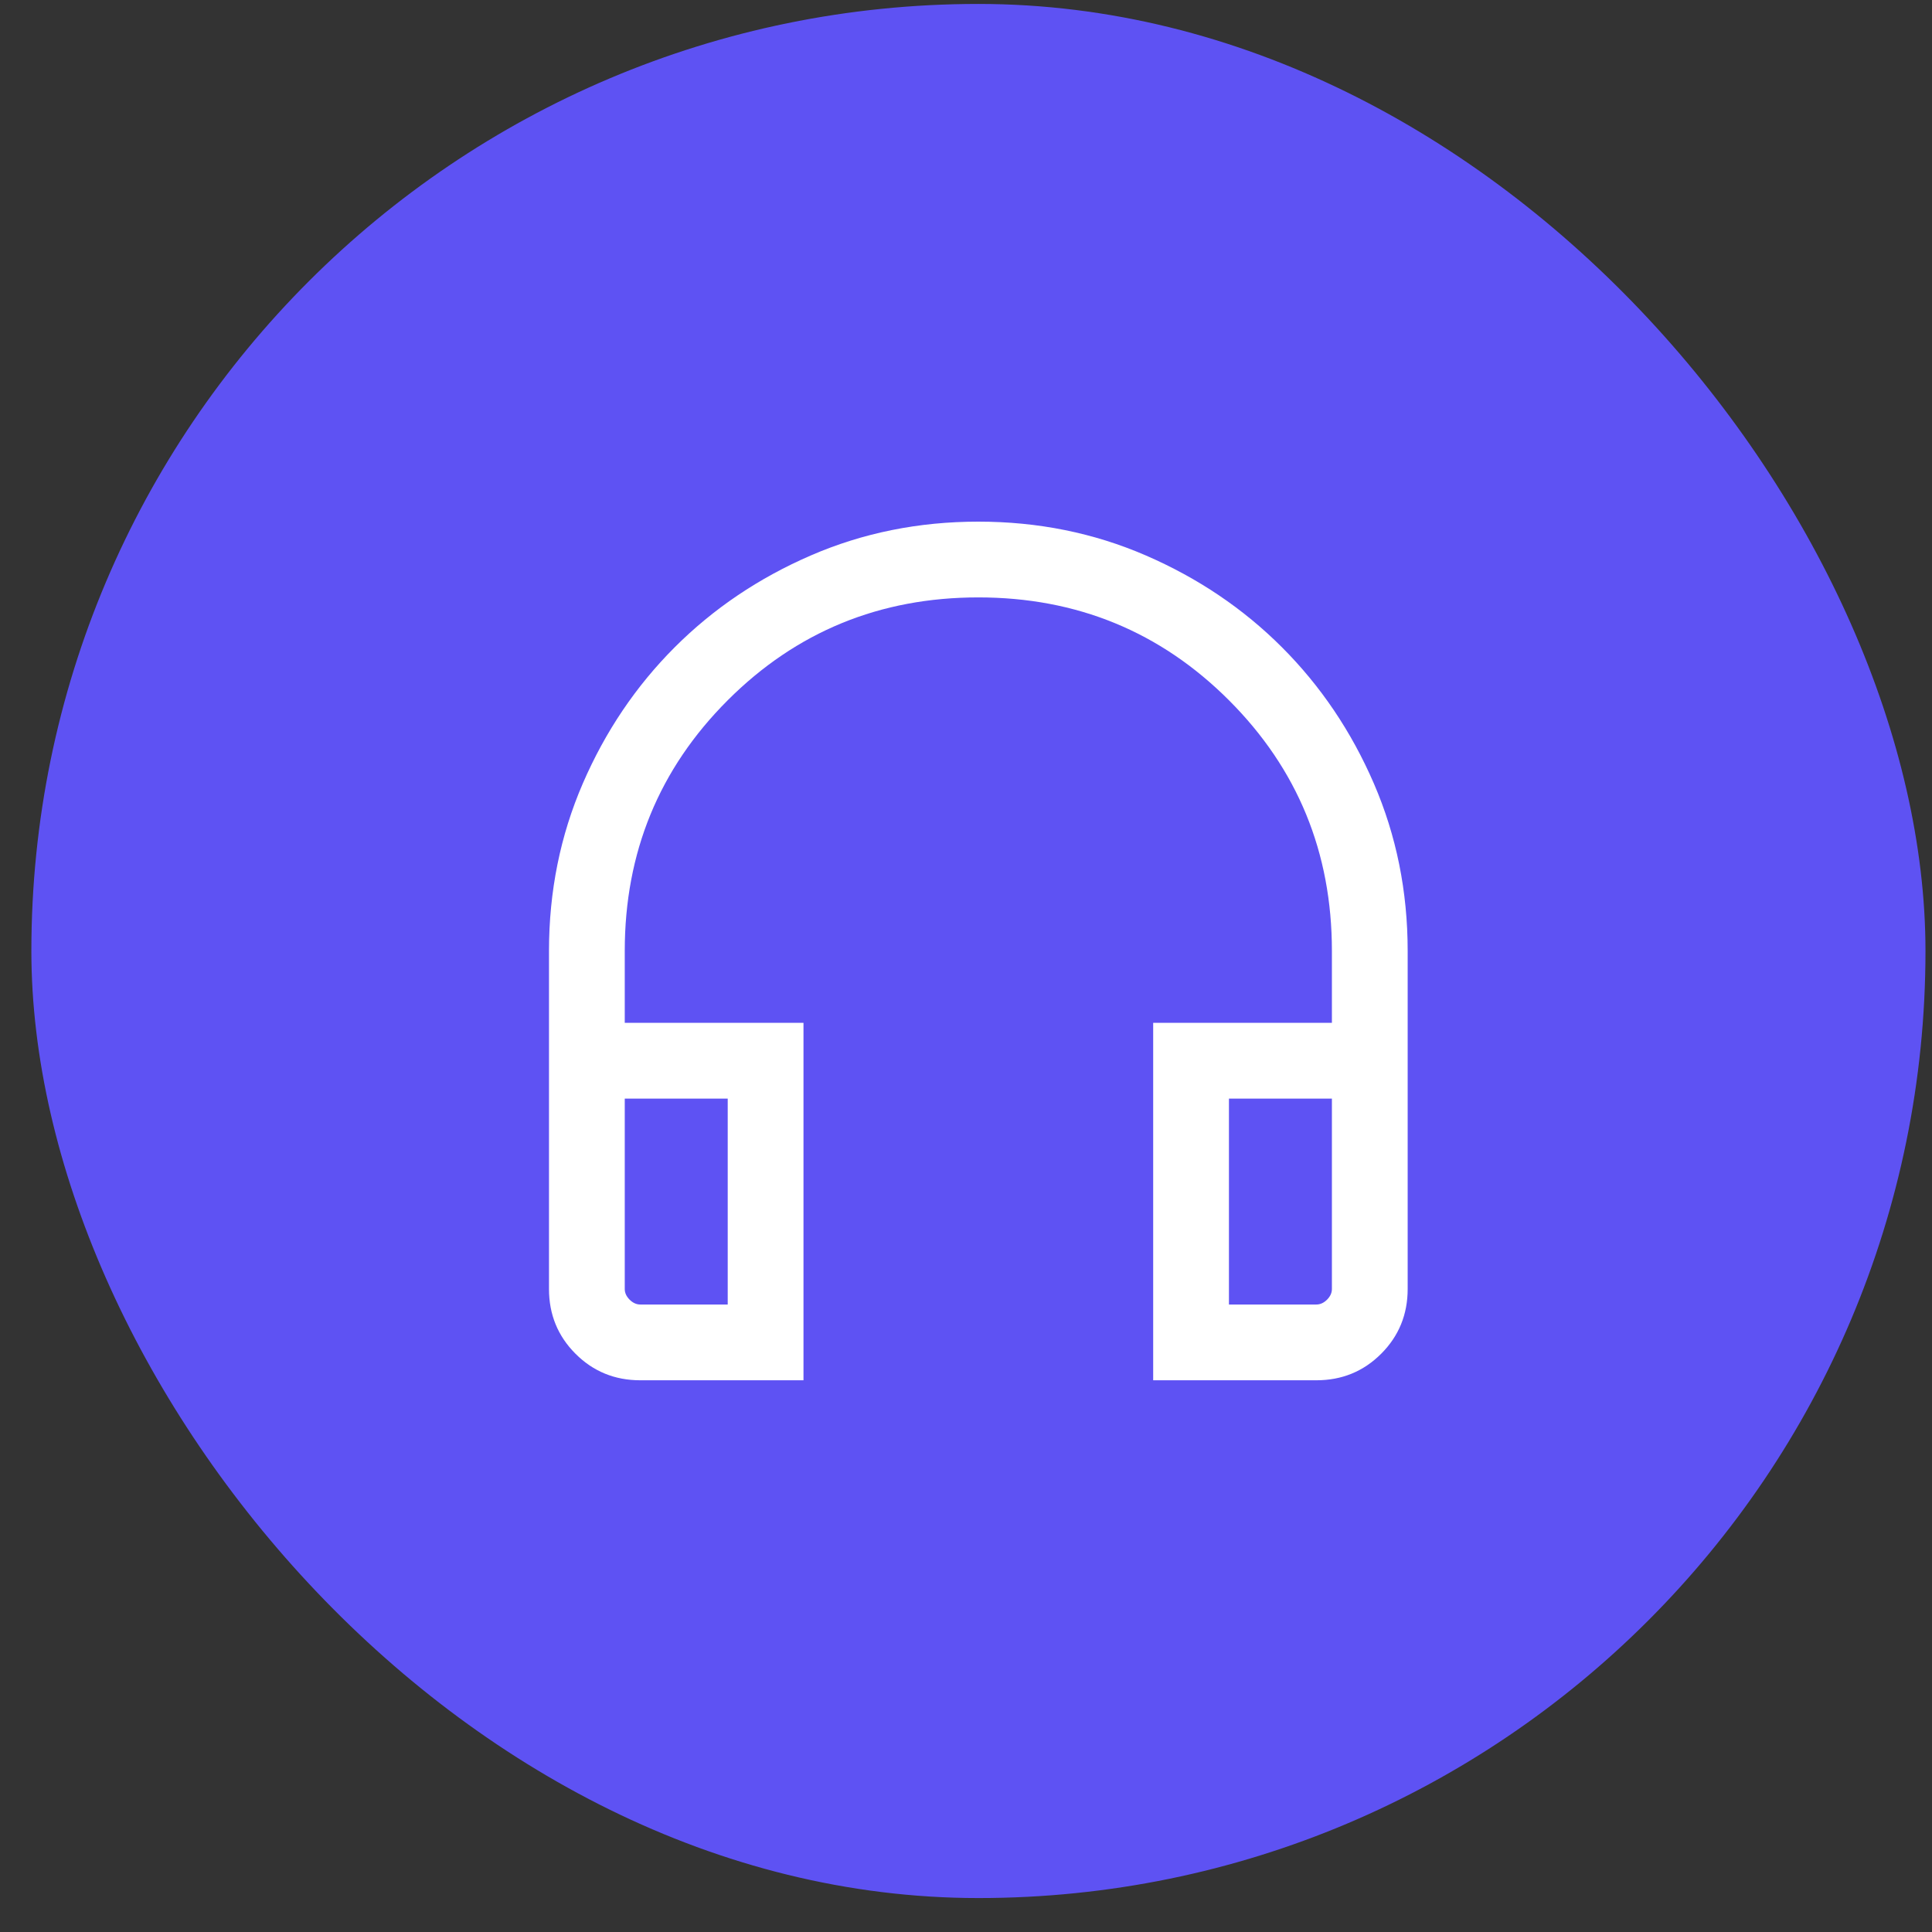
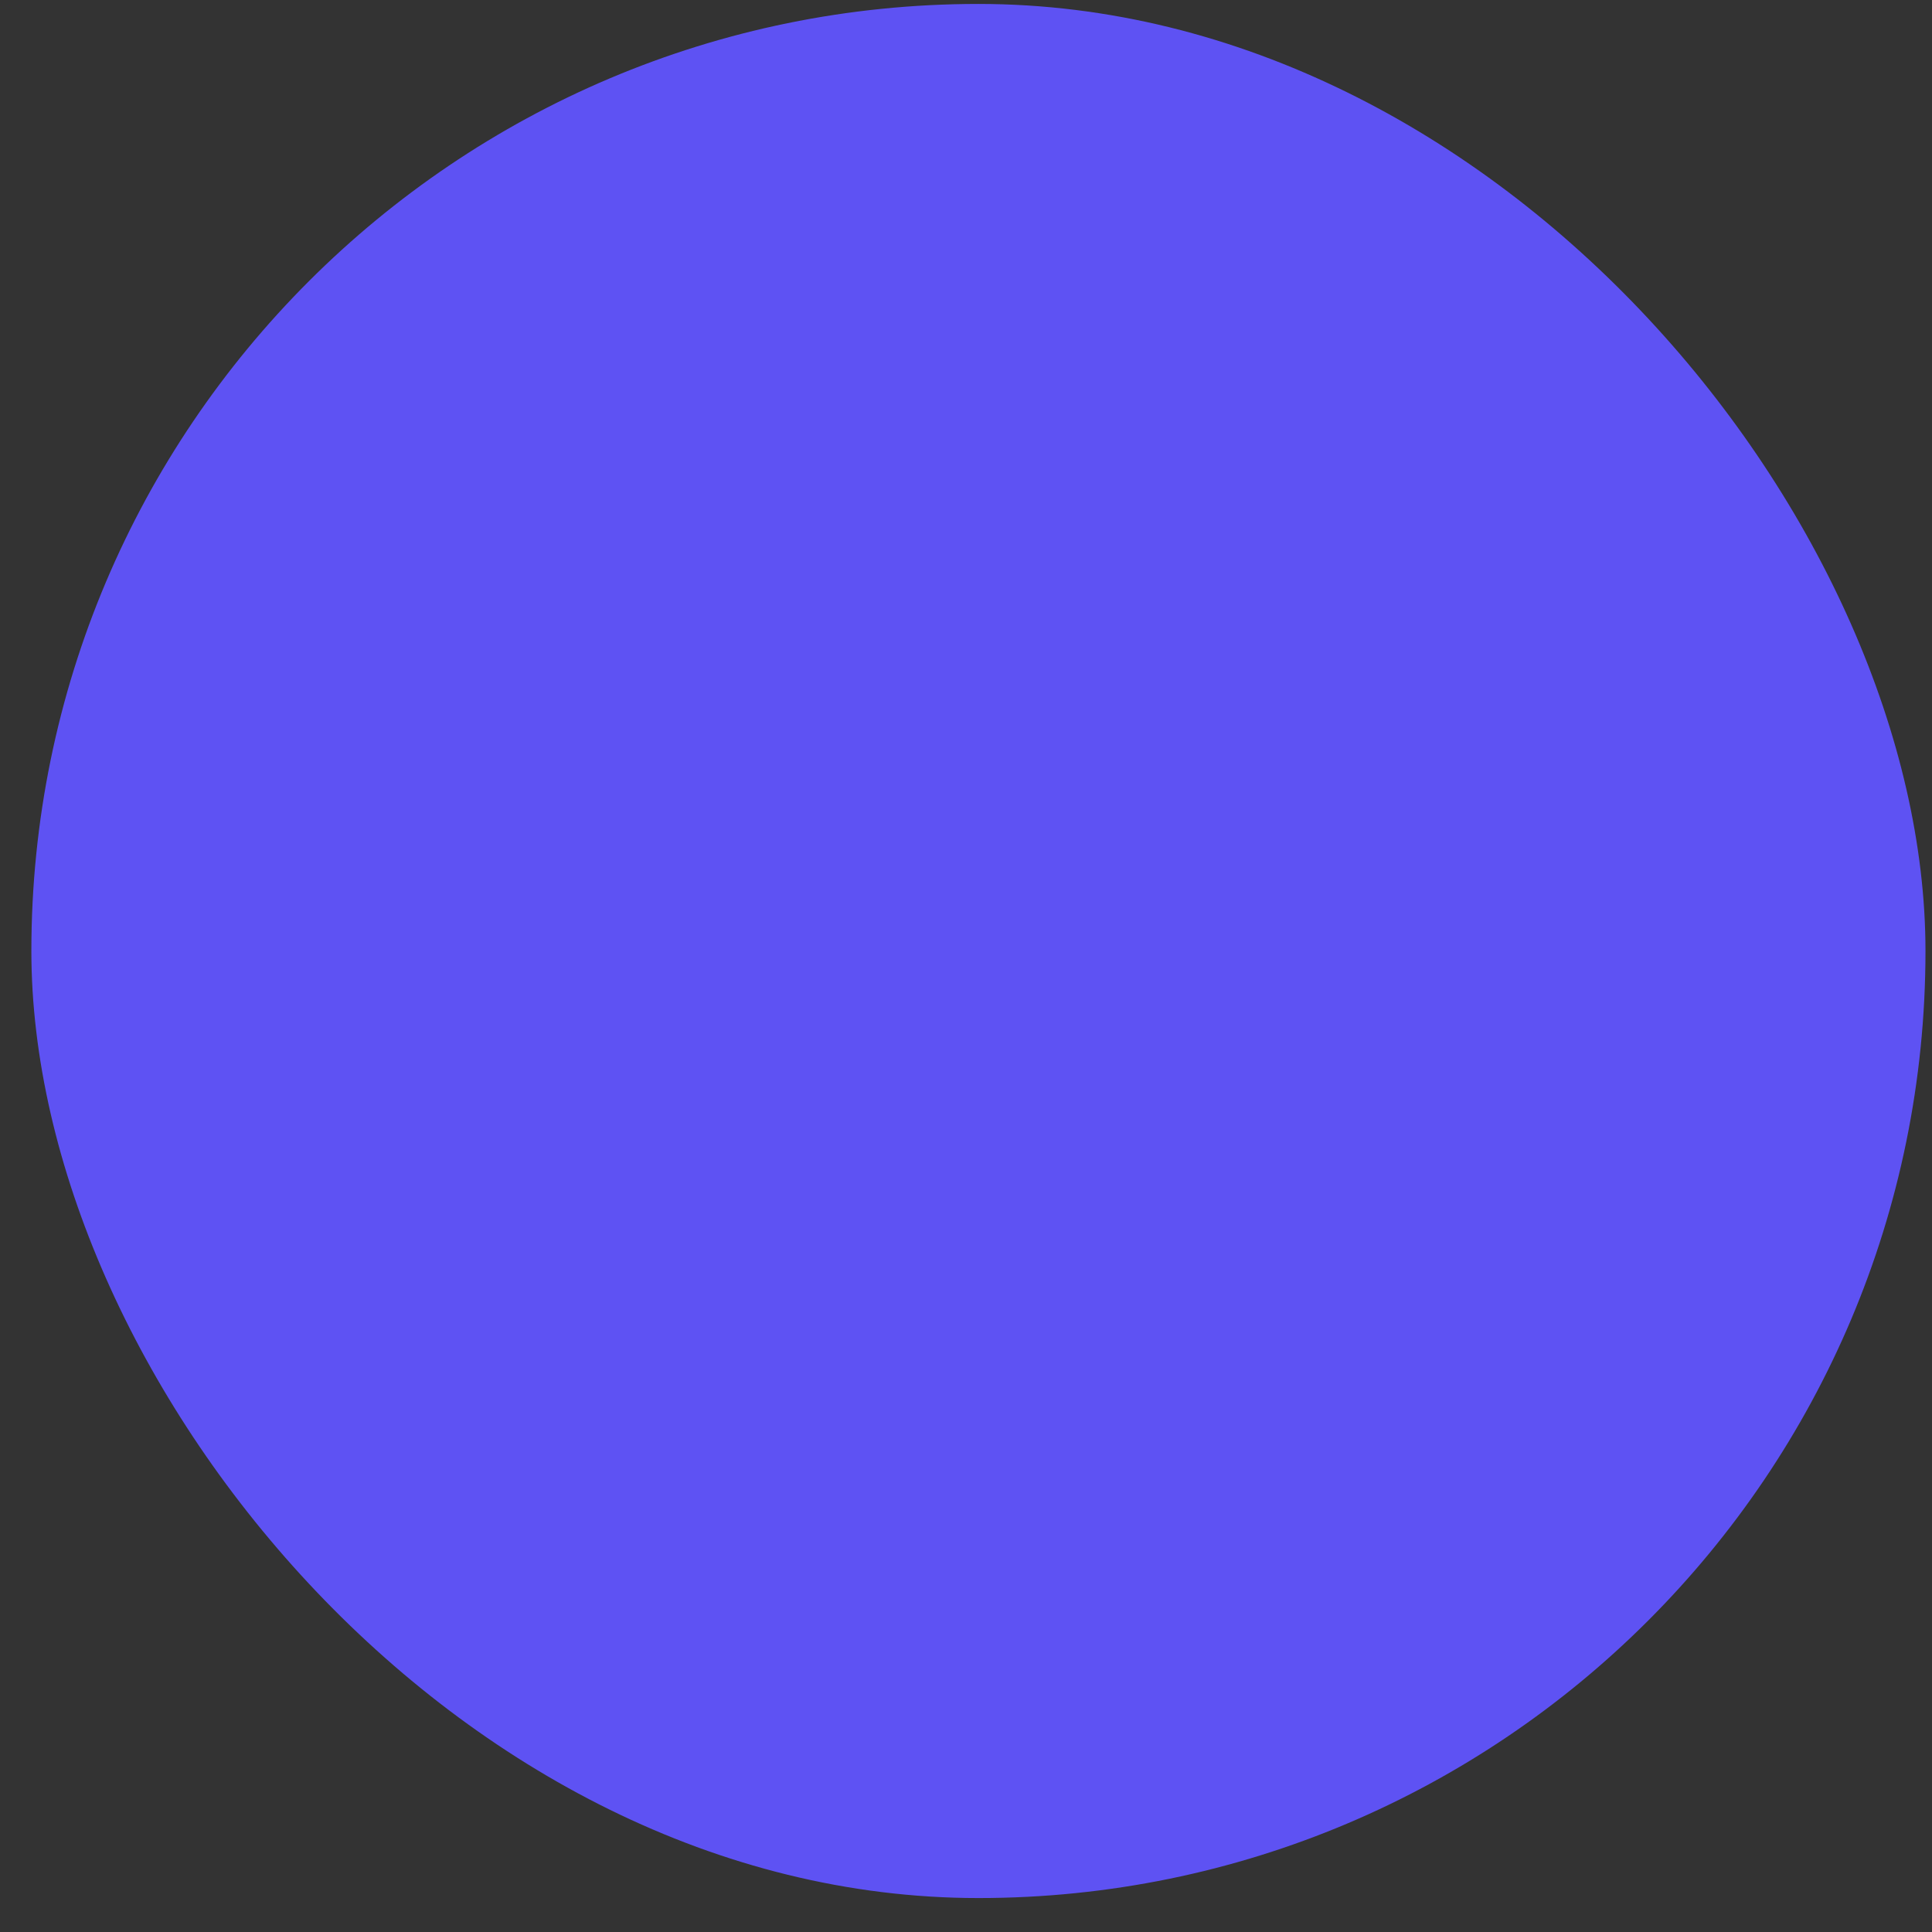
<svg xmlns="http://www.w3.org/2000/svg" width="51" height="51" viewBox="0 0 51 51" fill="none">
  <rect x="0" y="0" width="51" height="51" fill="#333333" stroke="none" />
  <rect x="0.828" y="0.104" width="50" height="50" rx="25" fill="#5E52F3" />
-   <path d="M21.21 36.436H16.902C16.229 36.436 15.659 36.203 15.192 35.736C14.726 35.27 14.492 34.699 14.492 34.026V25.103C14.492 23.53 14.79 22.057 15.384 20.683C15.979 19.308 16.788 18.11 17.81 17.087C18.832 16.065 20.031 15.257 21.405 14.662C22.779 14.067 24.253 13.77 25.826 13.77C27.398 13.77 28.872 14.067 30.246 14.662C31.62 15.257 32.819 16.065 33.841 17.087C34.863 18.11 35.672 19.308 36.267 20.683C36.861 22.057 37.159 23.53 37.159 25.103V34.026C37.159 34.699 36.925 35.27 36.459 35.736C35.992 36.203 35.422 36.436 34.748 36.436H30.441V27H35.159V25.103C35.159 22.503 34.253 20.297 32.442 18.486C30.631 16.675 28.425 15.77 25.826 15.77C23.226 15.77 21.02 16.675 19.209 18.486C17.398 20.297 16.492 22.503 16.492 25.103V27H21.21V36.436ZM19.21 29H16.492V34.026C16.492 34.129 16.535 34.222 16.62 34.308C16.706 34.393 16.8 34.436 16.902 34.436H19.21V29ZM32.441 29V34.436H34.748C34.851 34.436 34.945 34.393 35.031 34.308C35.116 34.222 35.159 34.129 35.159 34.026V29H32.441Z" fill="white" />
</svg>